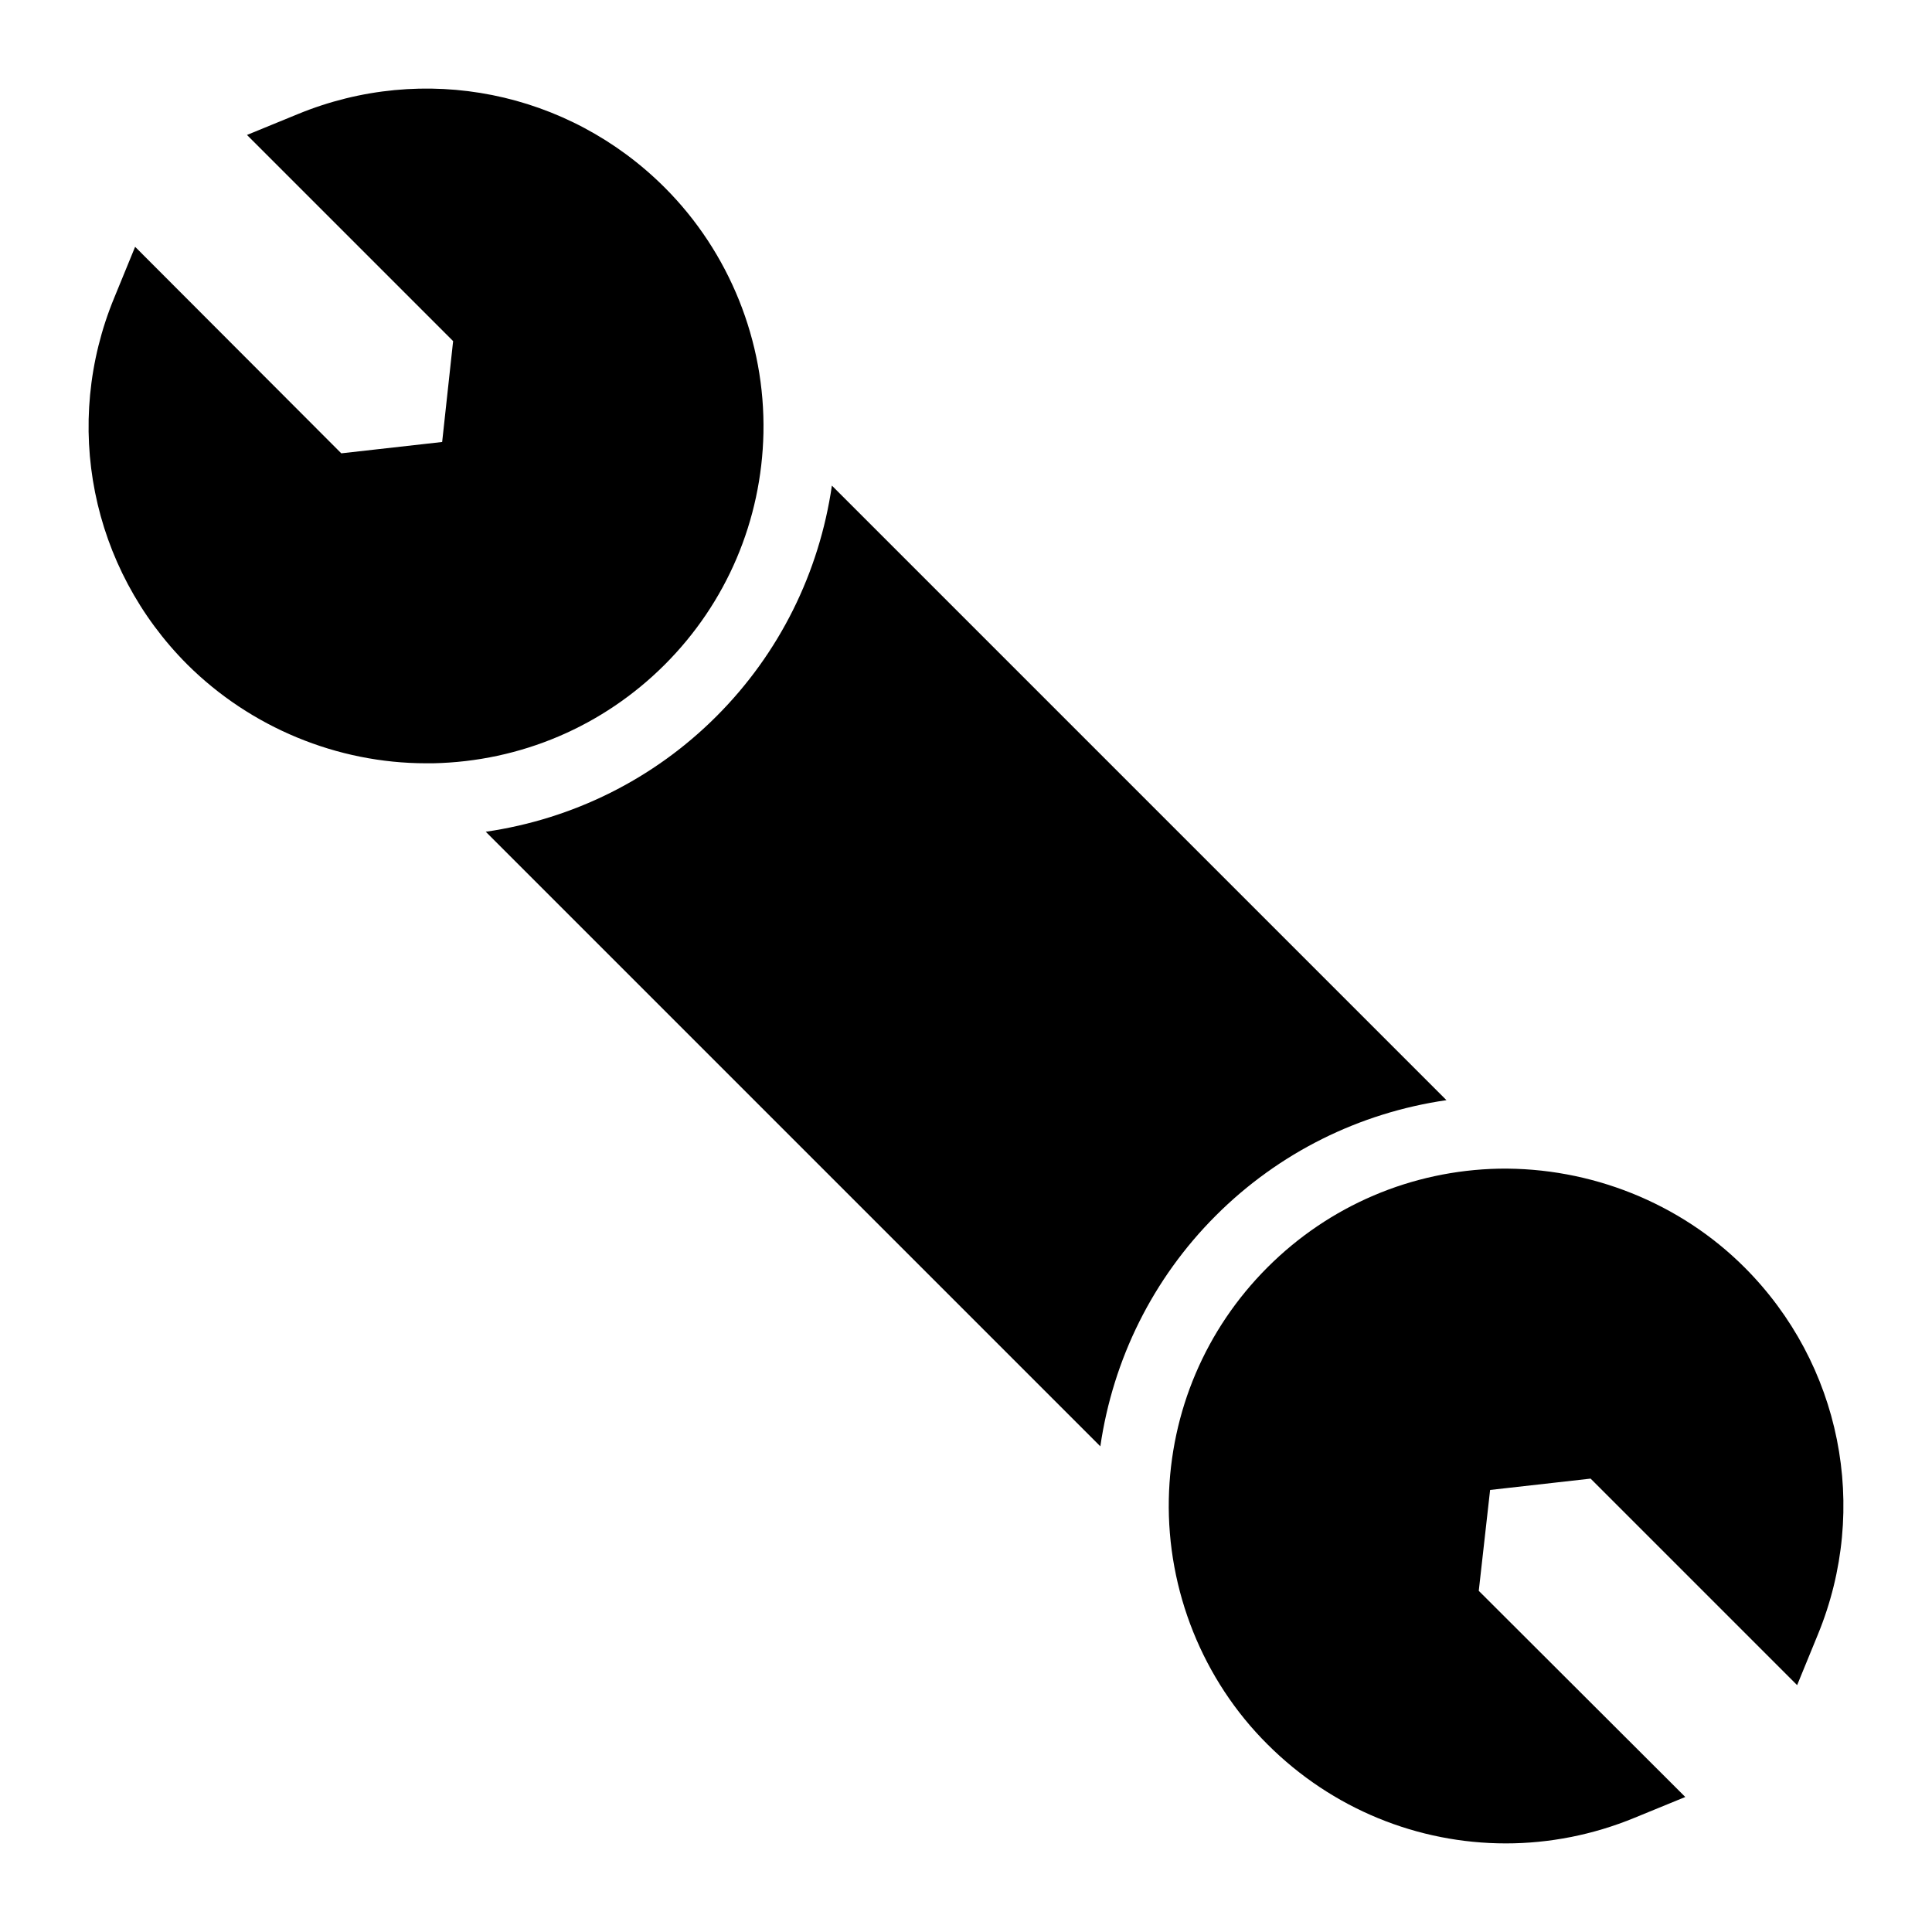
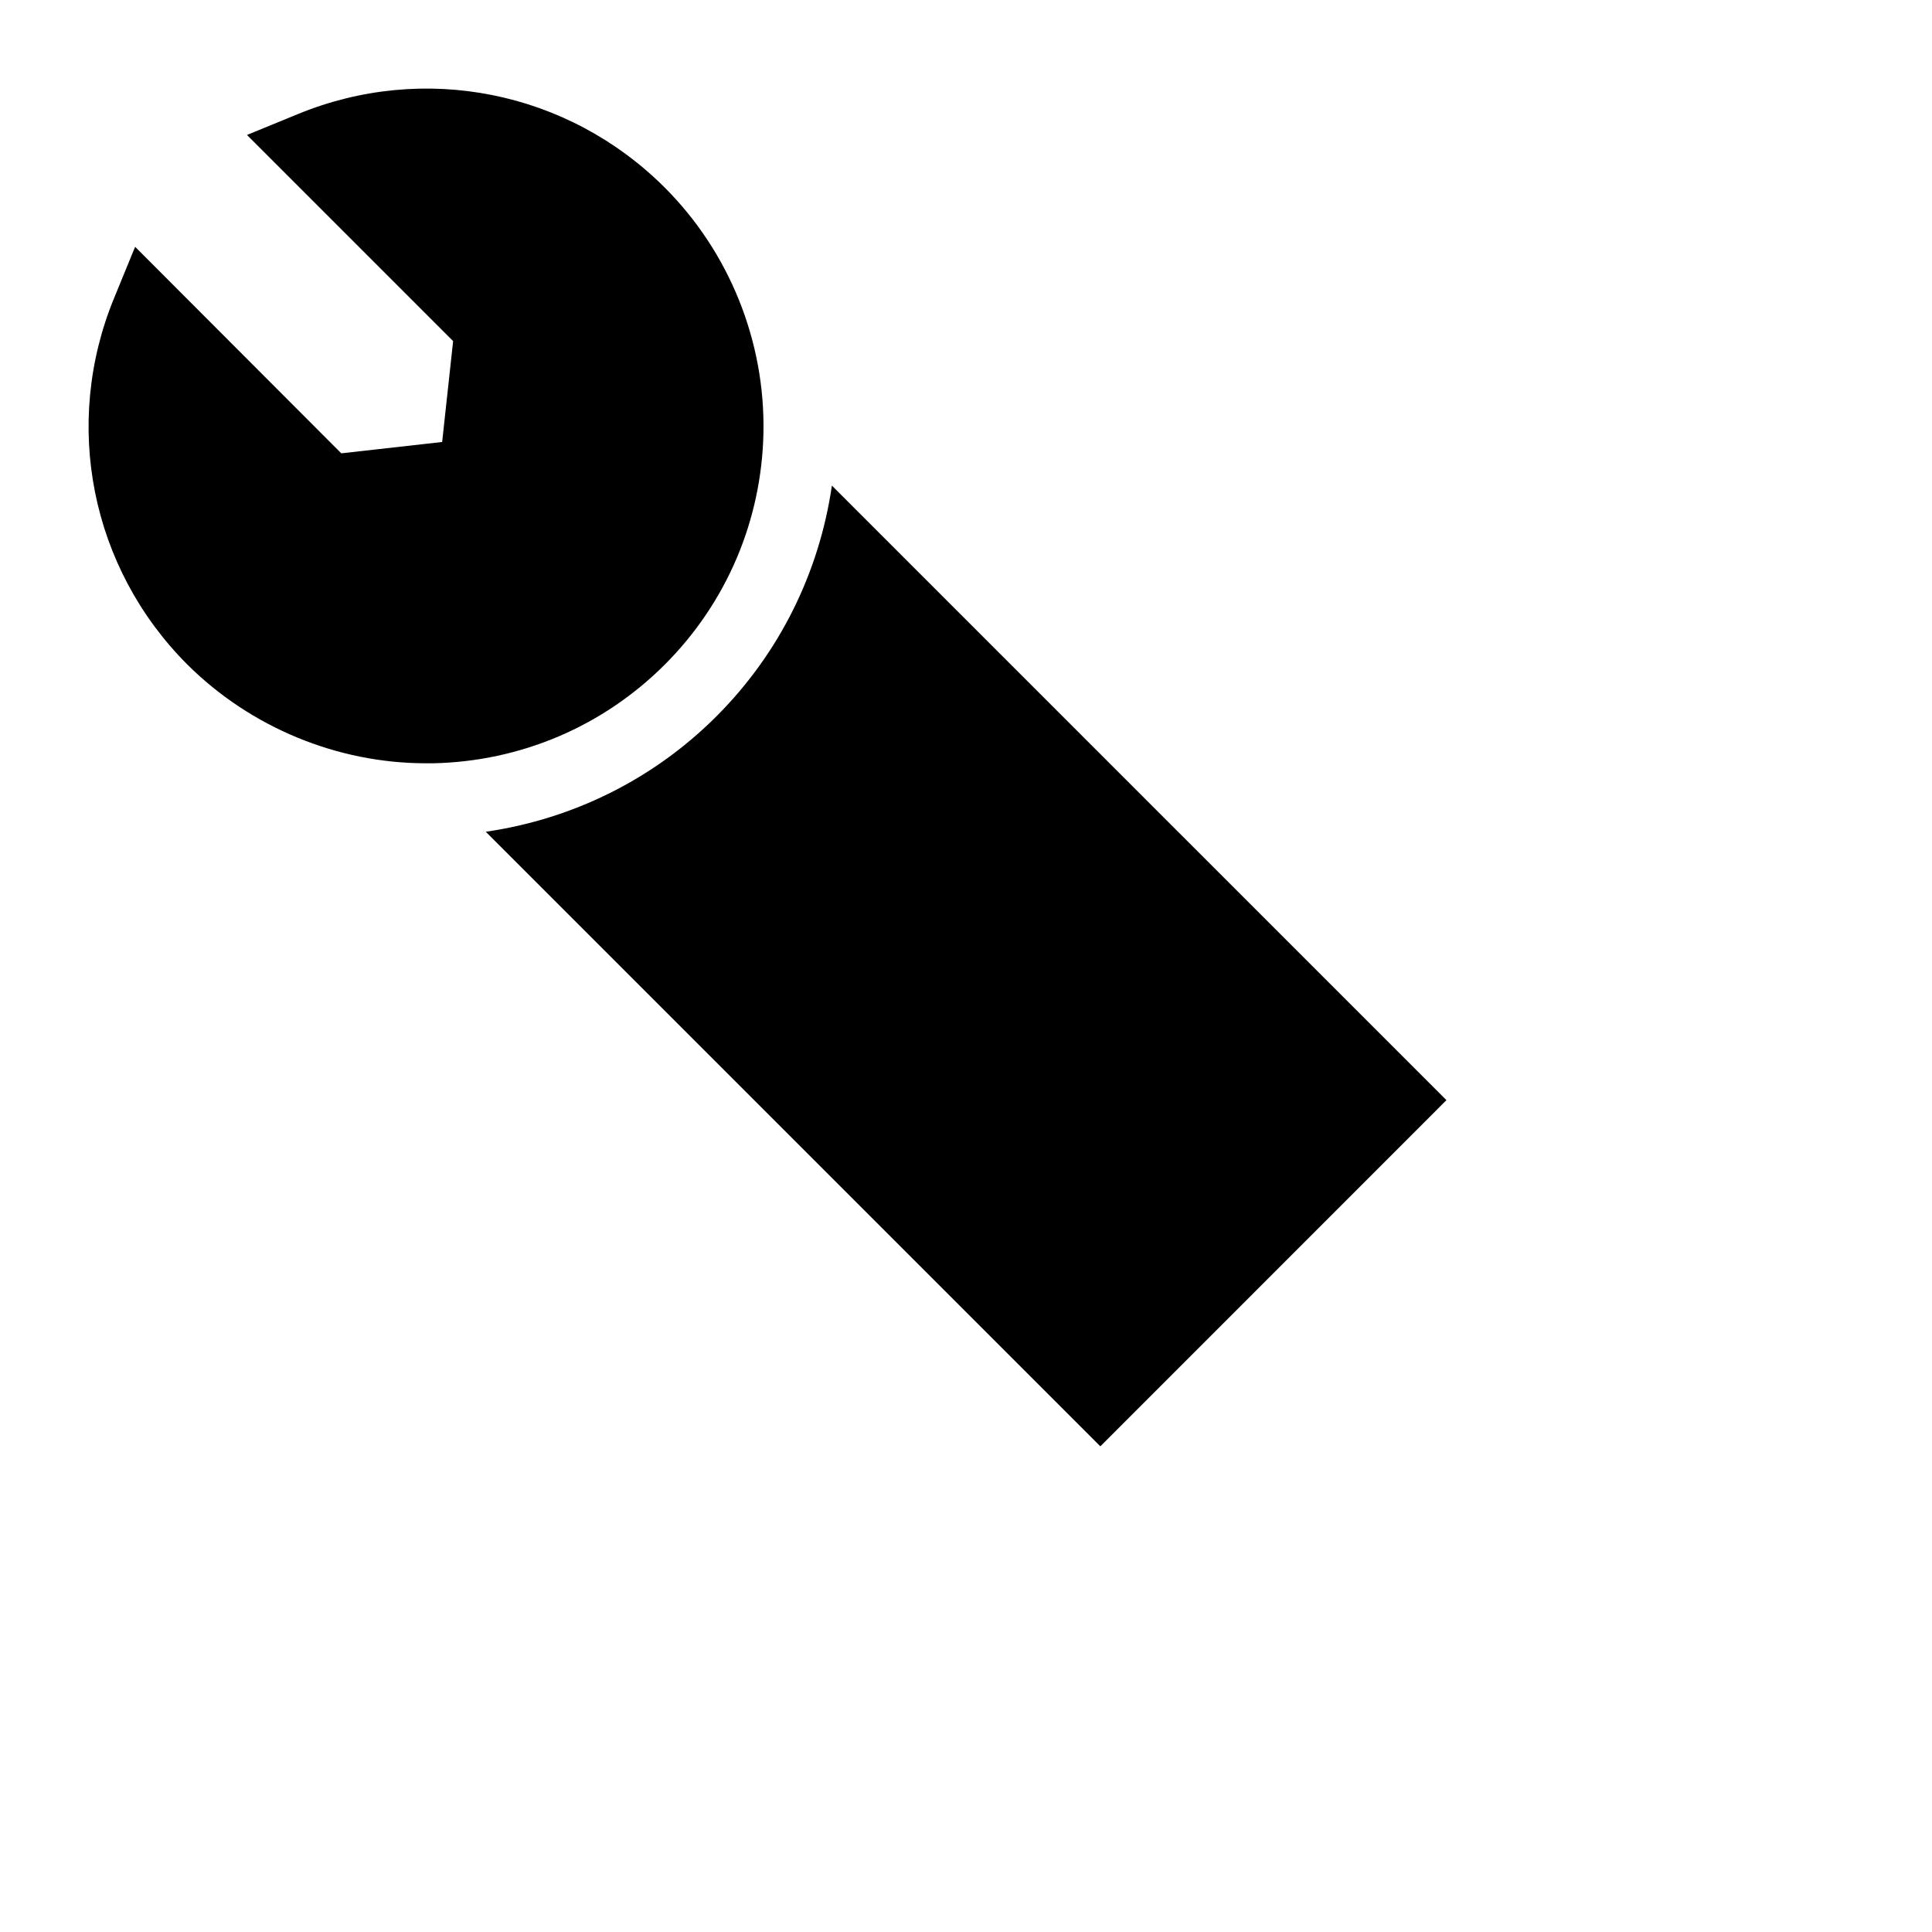
<svg xmlns="http://www.w3.org/2000/svg" fill="#000000" width="800px" height="800px" version="1.1" viewBox="144 144 512 512">
  <g>
-     <path d="m606.31 479.86c-17.145-17.145-40.875-26.543-65.094-26.152-23.152 0.484-44.945 9.781-61.316 26.152-16.371 16.371-25.668 38.164-26.152 61.414-0.484 24.215 9.008 47.949 26.152 64.996 17.145 17.145 39.91 26.25 63.156 26.25 11.43 0 23.055-2.227 34.098-6.781l13.465-5.519-54.73-54.633 3.004-26.734 26.637-3.004 54.73 54.73 5.519-13.465c13.754-33.516 6.102-71.684-19.469-97.254z" />
-     <path d="m527.32 435.55-162.86-162.86c-3.363 23.09-13.902 44.441-30.594 61.137-16.699 16.699-38.055 27.238-61.137 30.598l162.87 162.87c3.363-23.094 13.902-44.441 30.598-61.141 16.711-16.711 38.062-27.25 61.125-30.602z" />
+     <path d="m527.32 435.55-162.86-162.86c-3.363 23.09-13.902 44.441-30.594 61.137-16.699 16.699-38.055 27.238-61.137 30.598l162.87 162.87z" />
    <path d="m346.32 258.71c0.484-24.215-9.008-47.852-26.152-64.996-25.672-25.668-63.836-33.227-97.254-19.469l-13.465 5.519 54.633 54.633-2.906 26.734-26.734 3.004-54.633-54.73-5.519 13.465c-13.852 33.516-6.199 71.68 19.375 97.254 16.758 16.66 39.715 26.152 63.254 26.152h1.84c23.246-0.484 45.043-9.785 61.414-26.152 16.367-16.371 25.664-38.168 26.148-61.414z" />
  </g>
</svg>